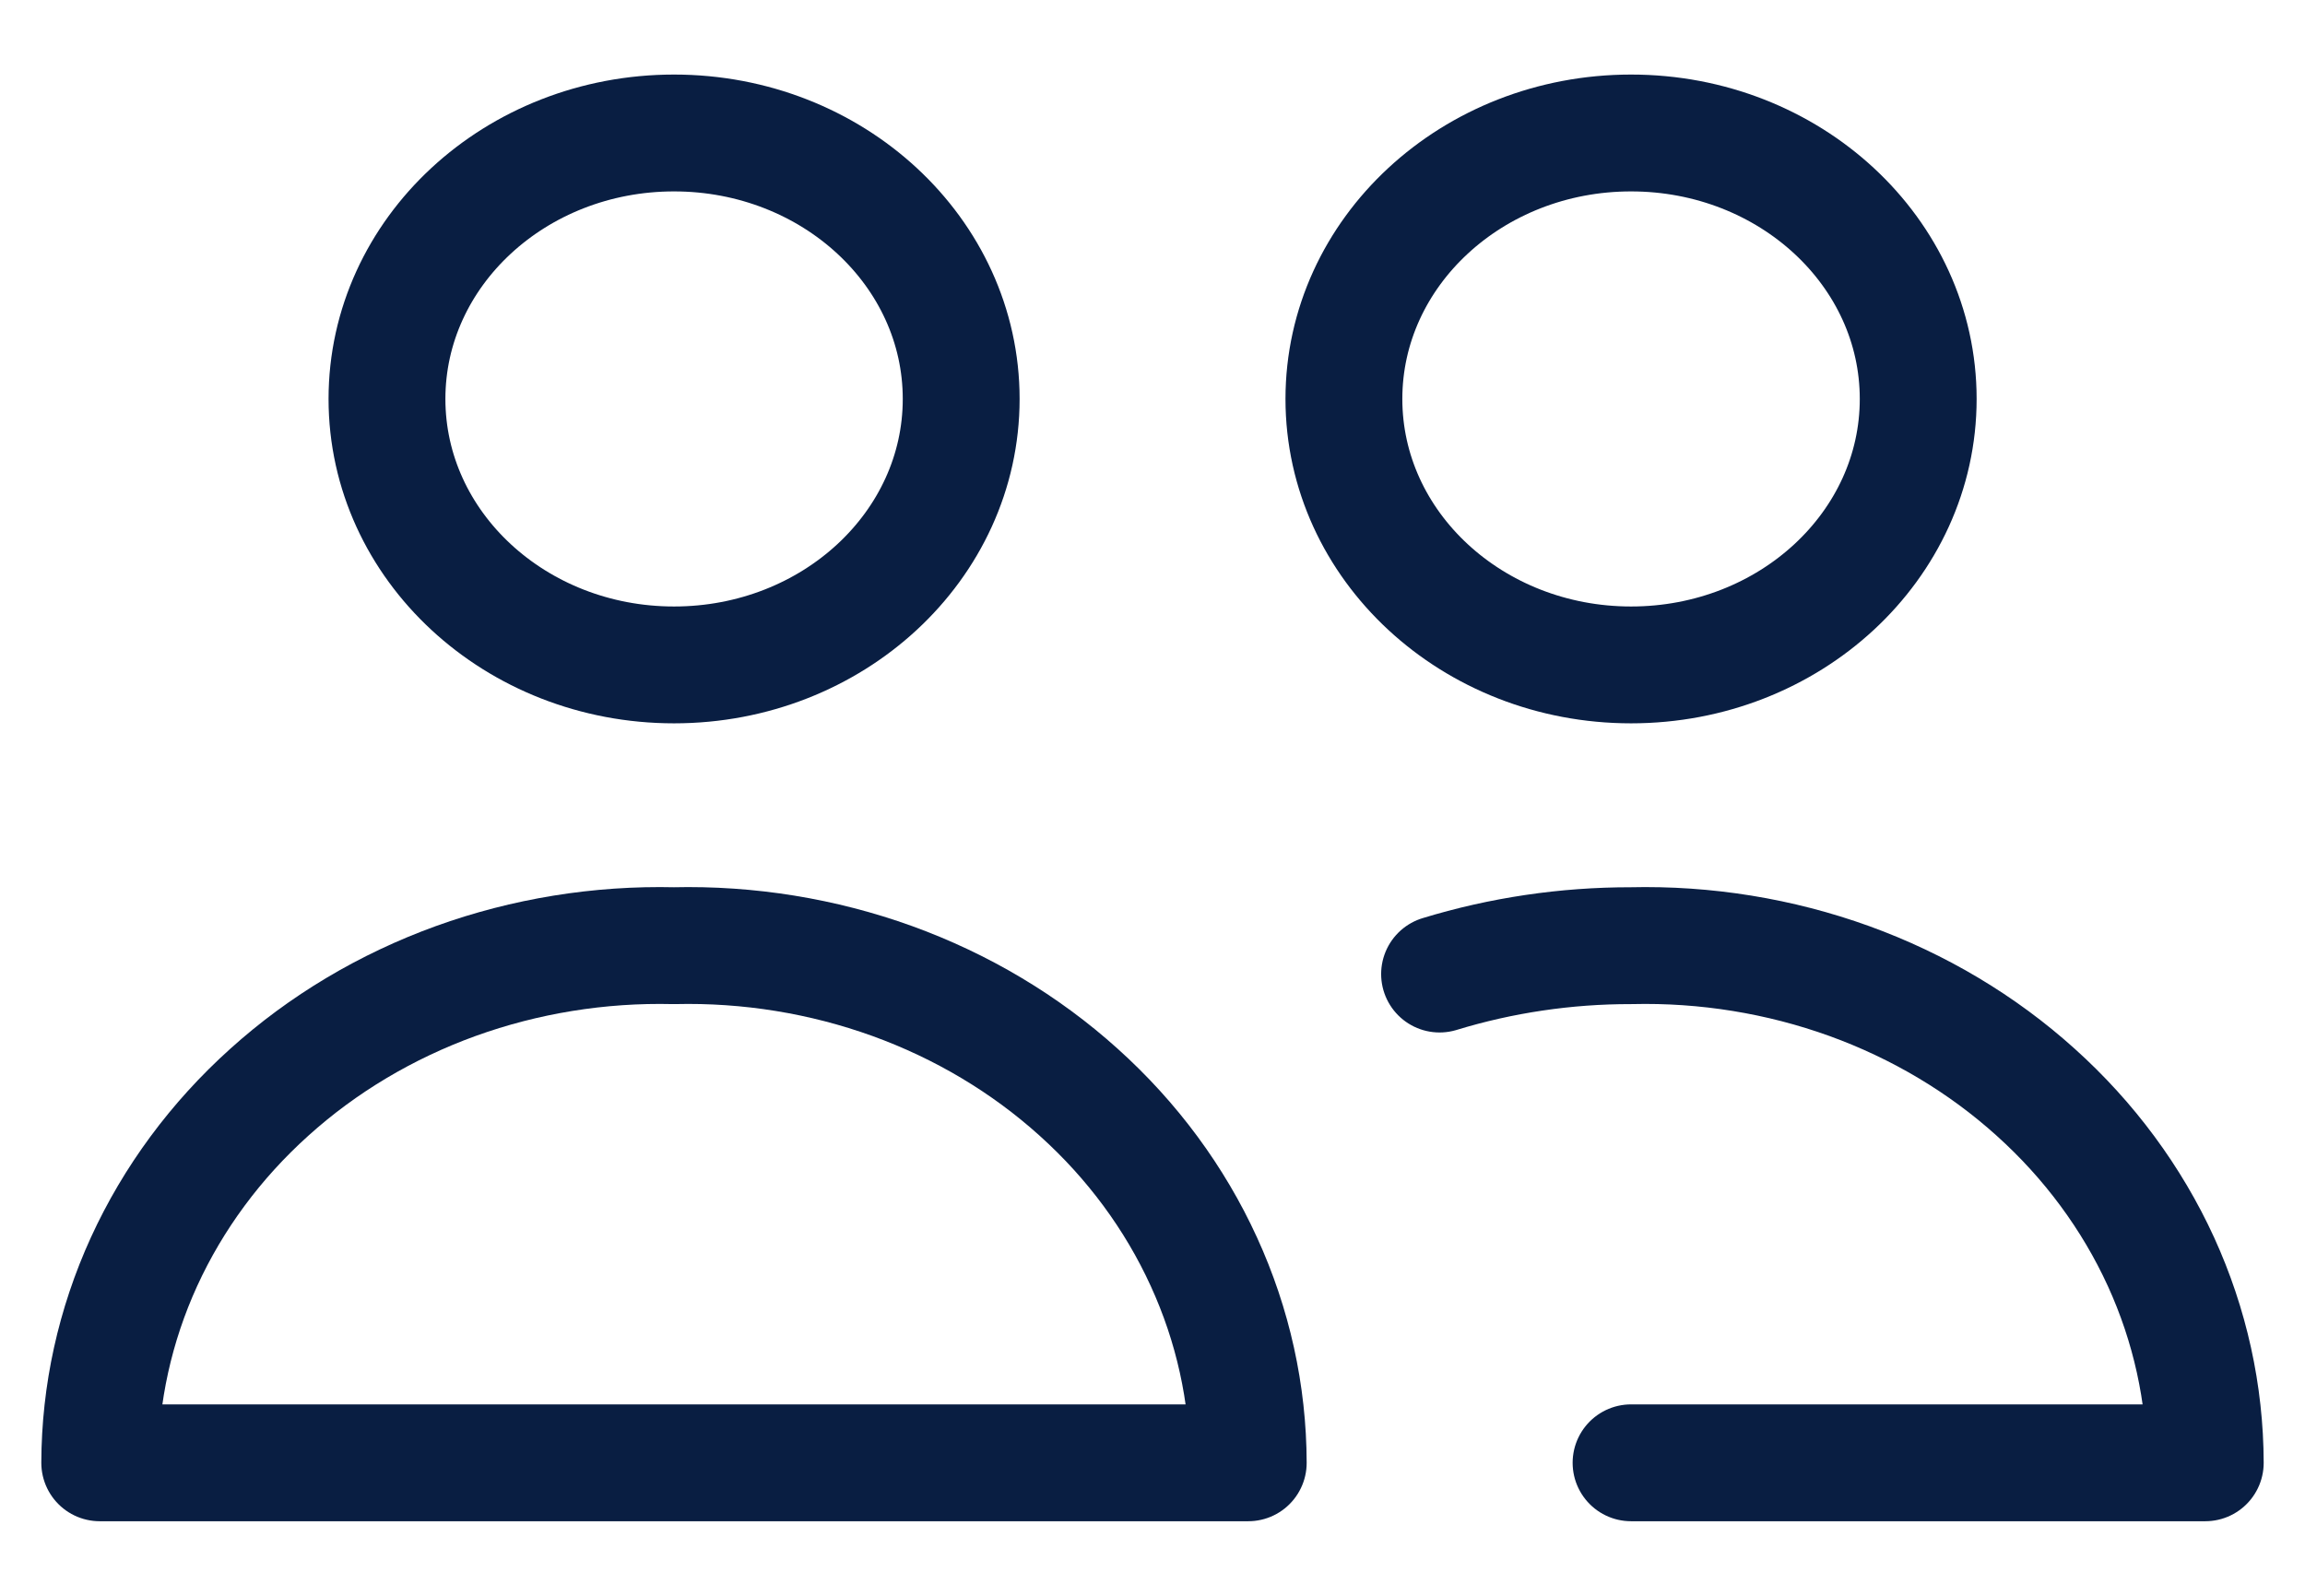
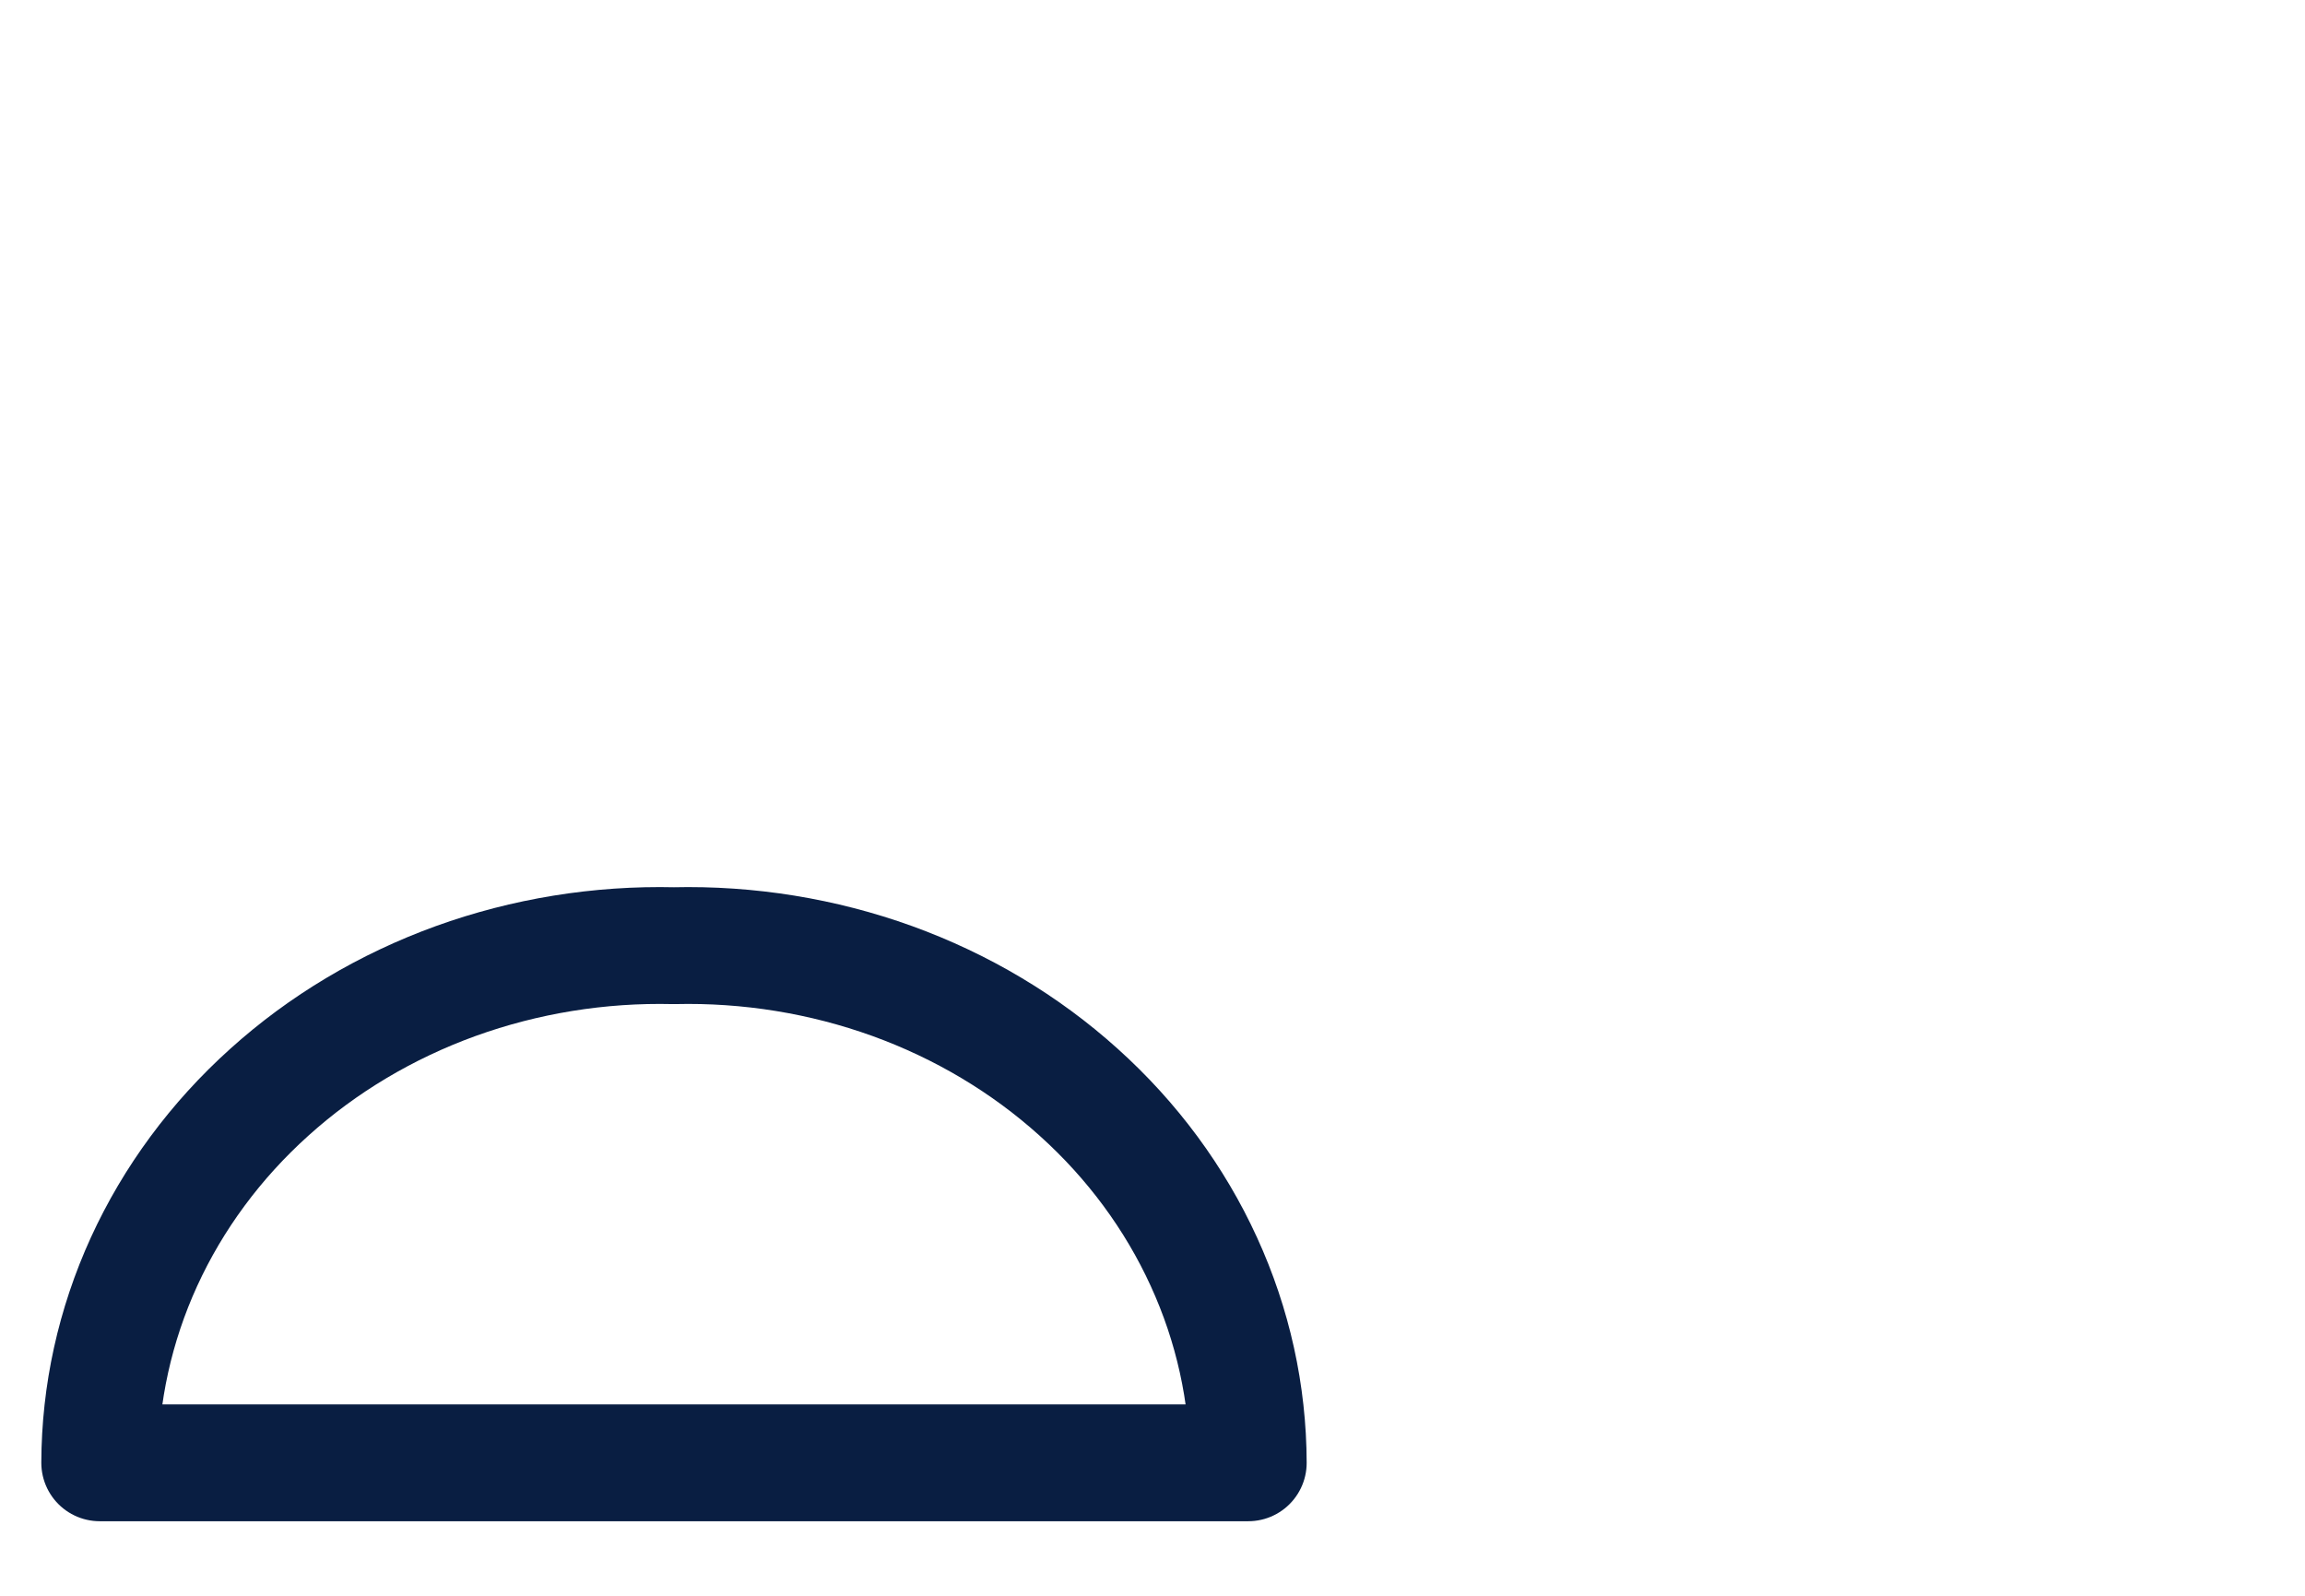
<svg xmlns="http://www.w3.org/2000/svg" width="26" height="18" viewBox="0 0 26 18" fill="none">
-   <path d="M7.603 7.5C9.392 7.5 10.842 6.157 10.842 4.5C10.842 2.843 9.392 1.5 7.603 1.5C5.815 1.5 4.365 2.843 4.365 4.5C4.365 6.157 5.815 7.5 7.603 7.5Z" stroke="#091E42" stroke-width="1.318" stroke-linejoin="round" />
  <path d="M1.125 16.5C1.127 15.72 1.297 14.949 1.625 14.231C1.954 13.513 2.434 12.863 3.038 12.32C3.641 11.776 4.356 11.35 5.14 11.066C5.924 10.783 6.761 10.647 7.602 10.667C8.444 10.647 9.281 10.783 10.065 11.066C10.849 11.35 11.564 11.776 12.167 12.32C12.771 12.863 13.251 13.513 13.579 14.231C13.908 14.949 14.078 15.72 14.08 16.5H1.125Z" stroke="#091E42" stroke-width="1.318" stroke-linejoin="round" />
-   <path d="M18.398 7.5C20.187 7.5 21.637 6.157 21.637 4.5C21.637 2.843 20.187 1.5 18.398 1.5C16.609 1.5 15.159 2.843 15.159 4.5C15.159 6.157 16.609 7.5 18.398 7.5Z" stroke="#091E42" stroke-width="1.318" stroke-linejoin="round" />
-   <path d="M16.238 10.987C16.935 10.774 17.664 10.666 18.398 10.667C19.239 10.647 20.076 10.783 20.86 11.066C21.644 11.35 22.359 11.776 22.962 12.32C23.566 12.863 24.046 13.513 24.375 14.231C24.703 14.949 24.873 15.72 24.875 16.5H18.398" stroke="#091E42" stroke-width="1.318" stroke-linecap="round" stroke-linejoin="round" />
</svg>